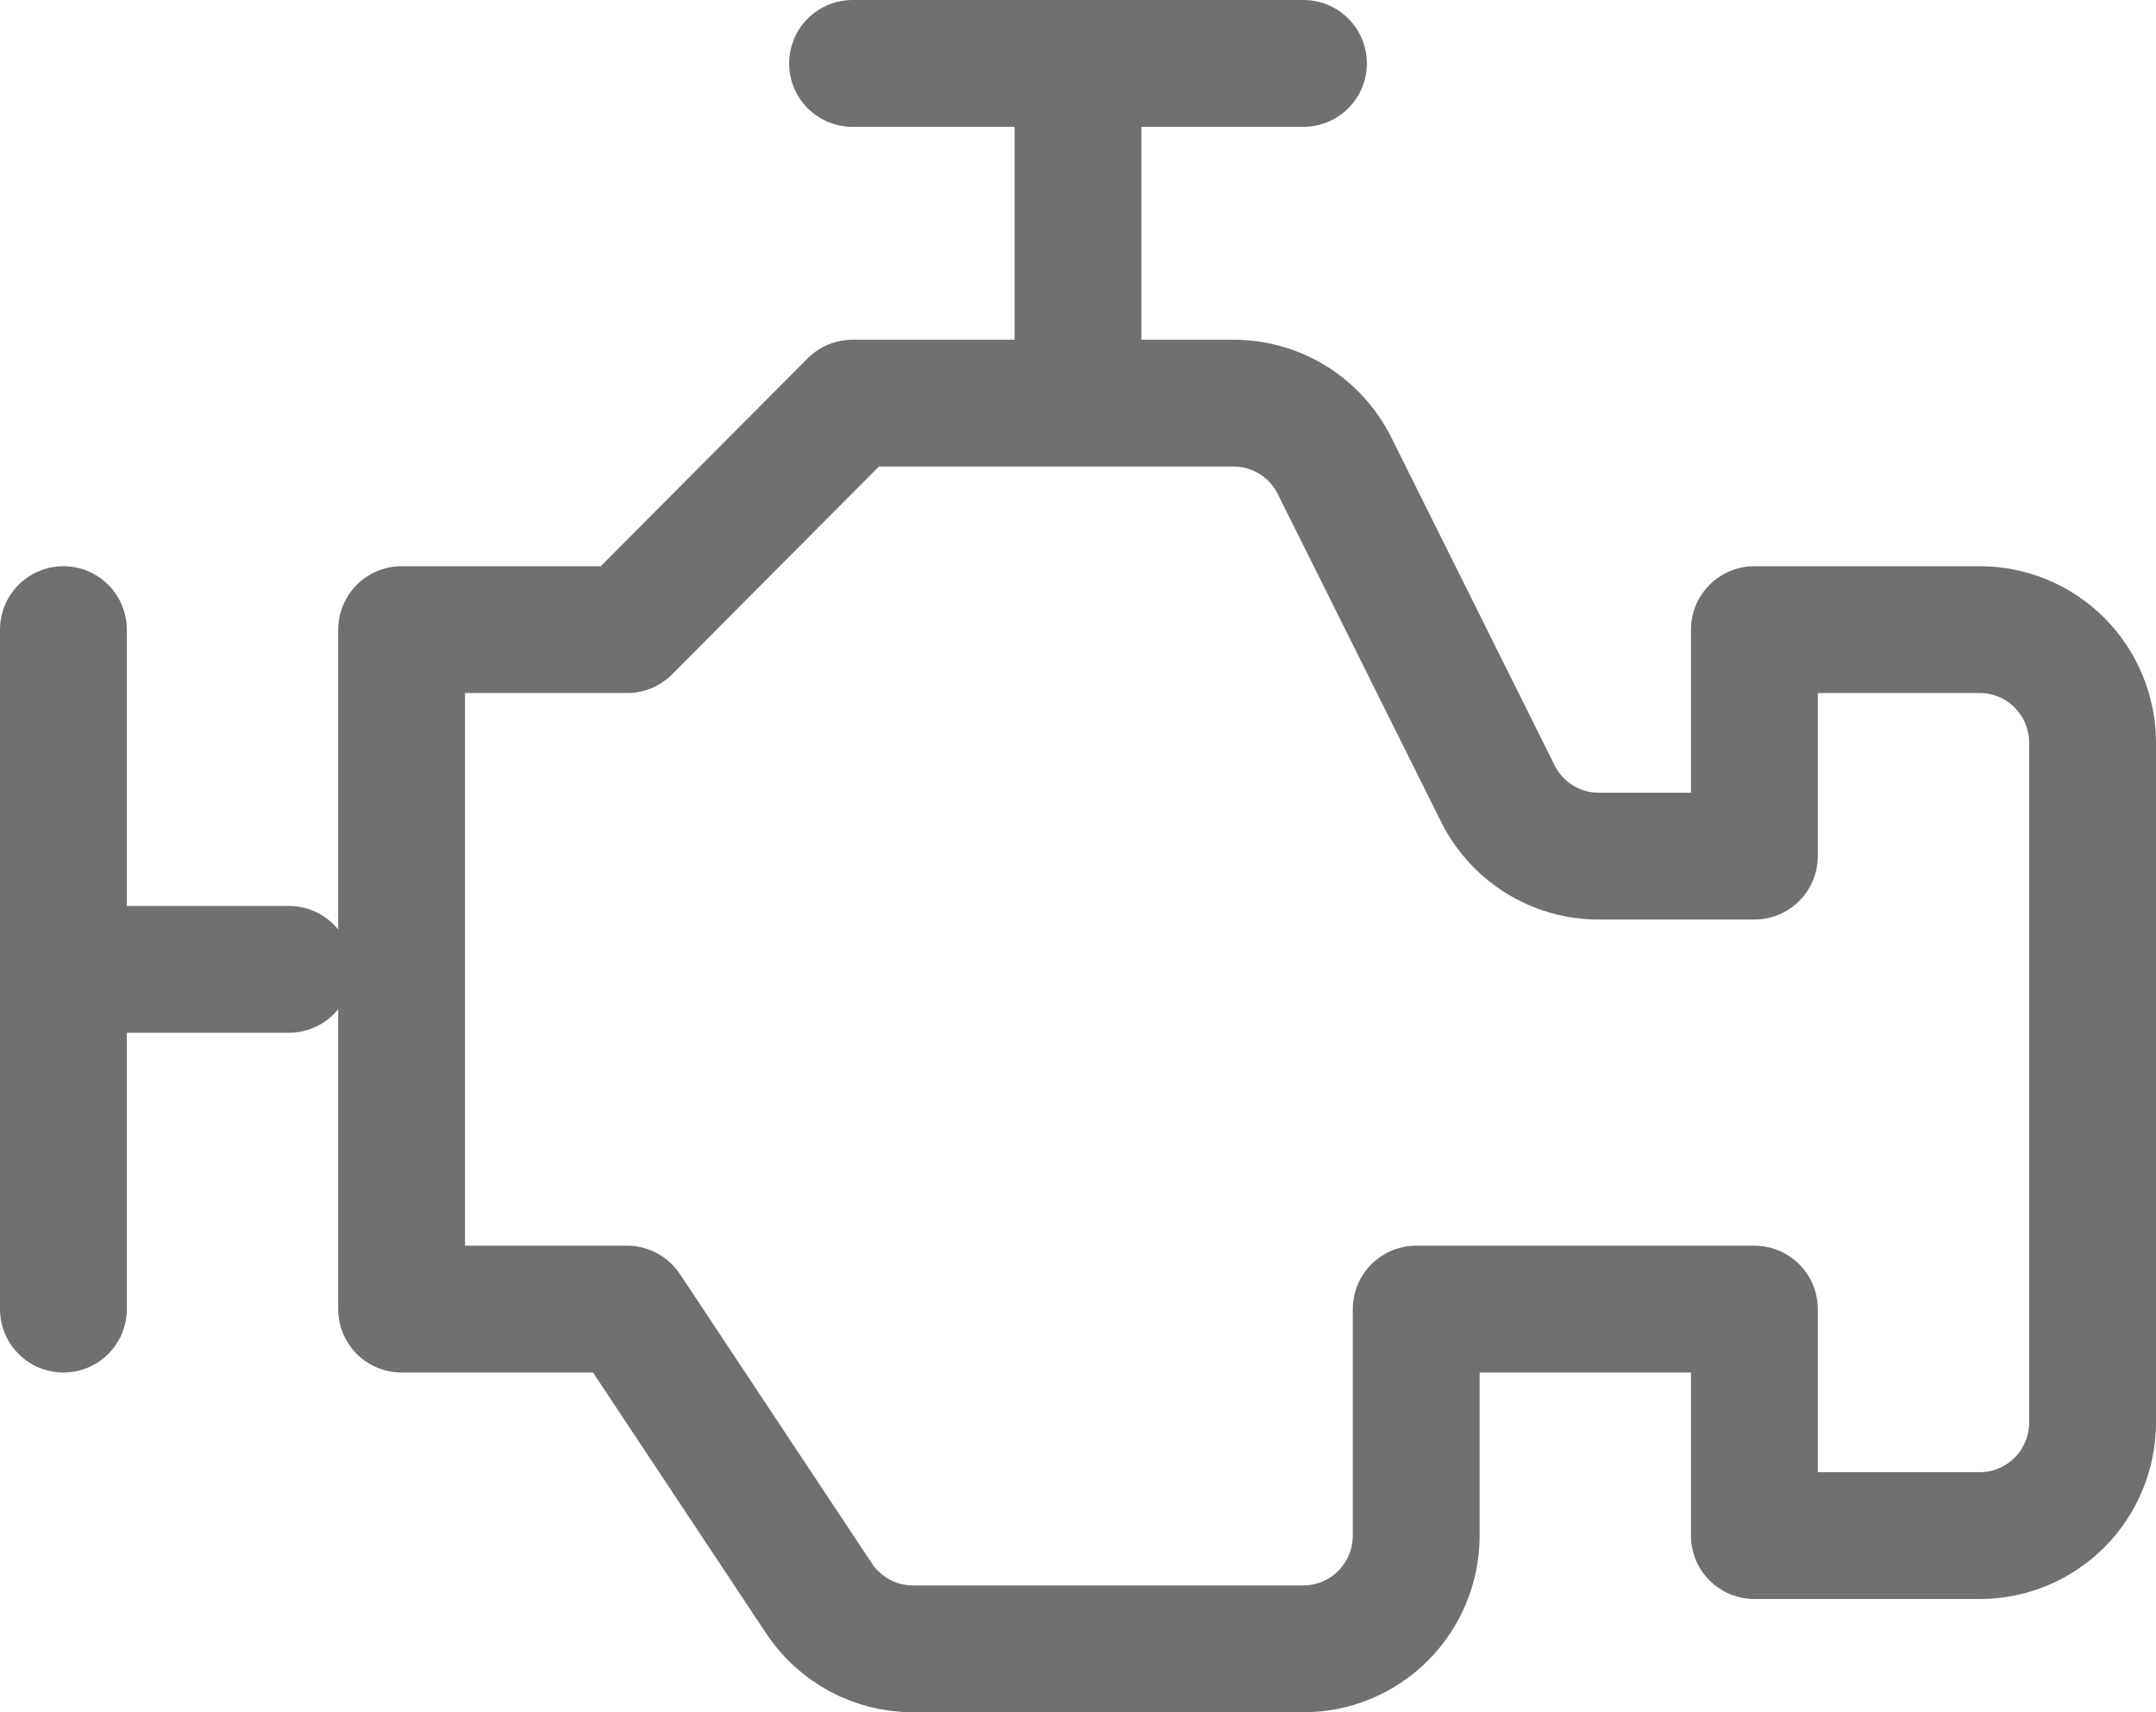
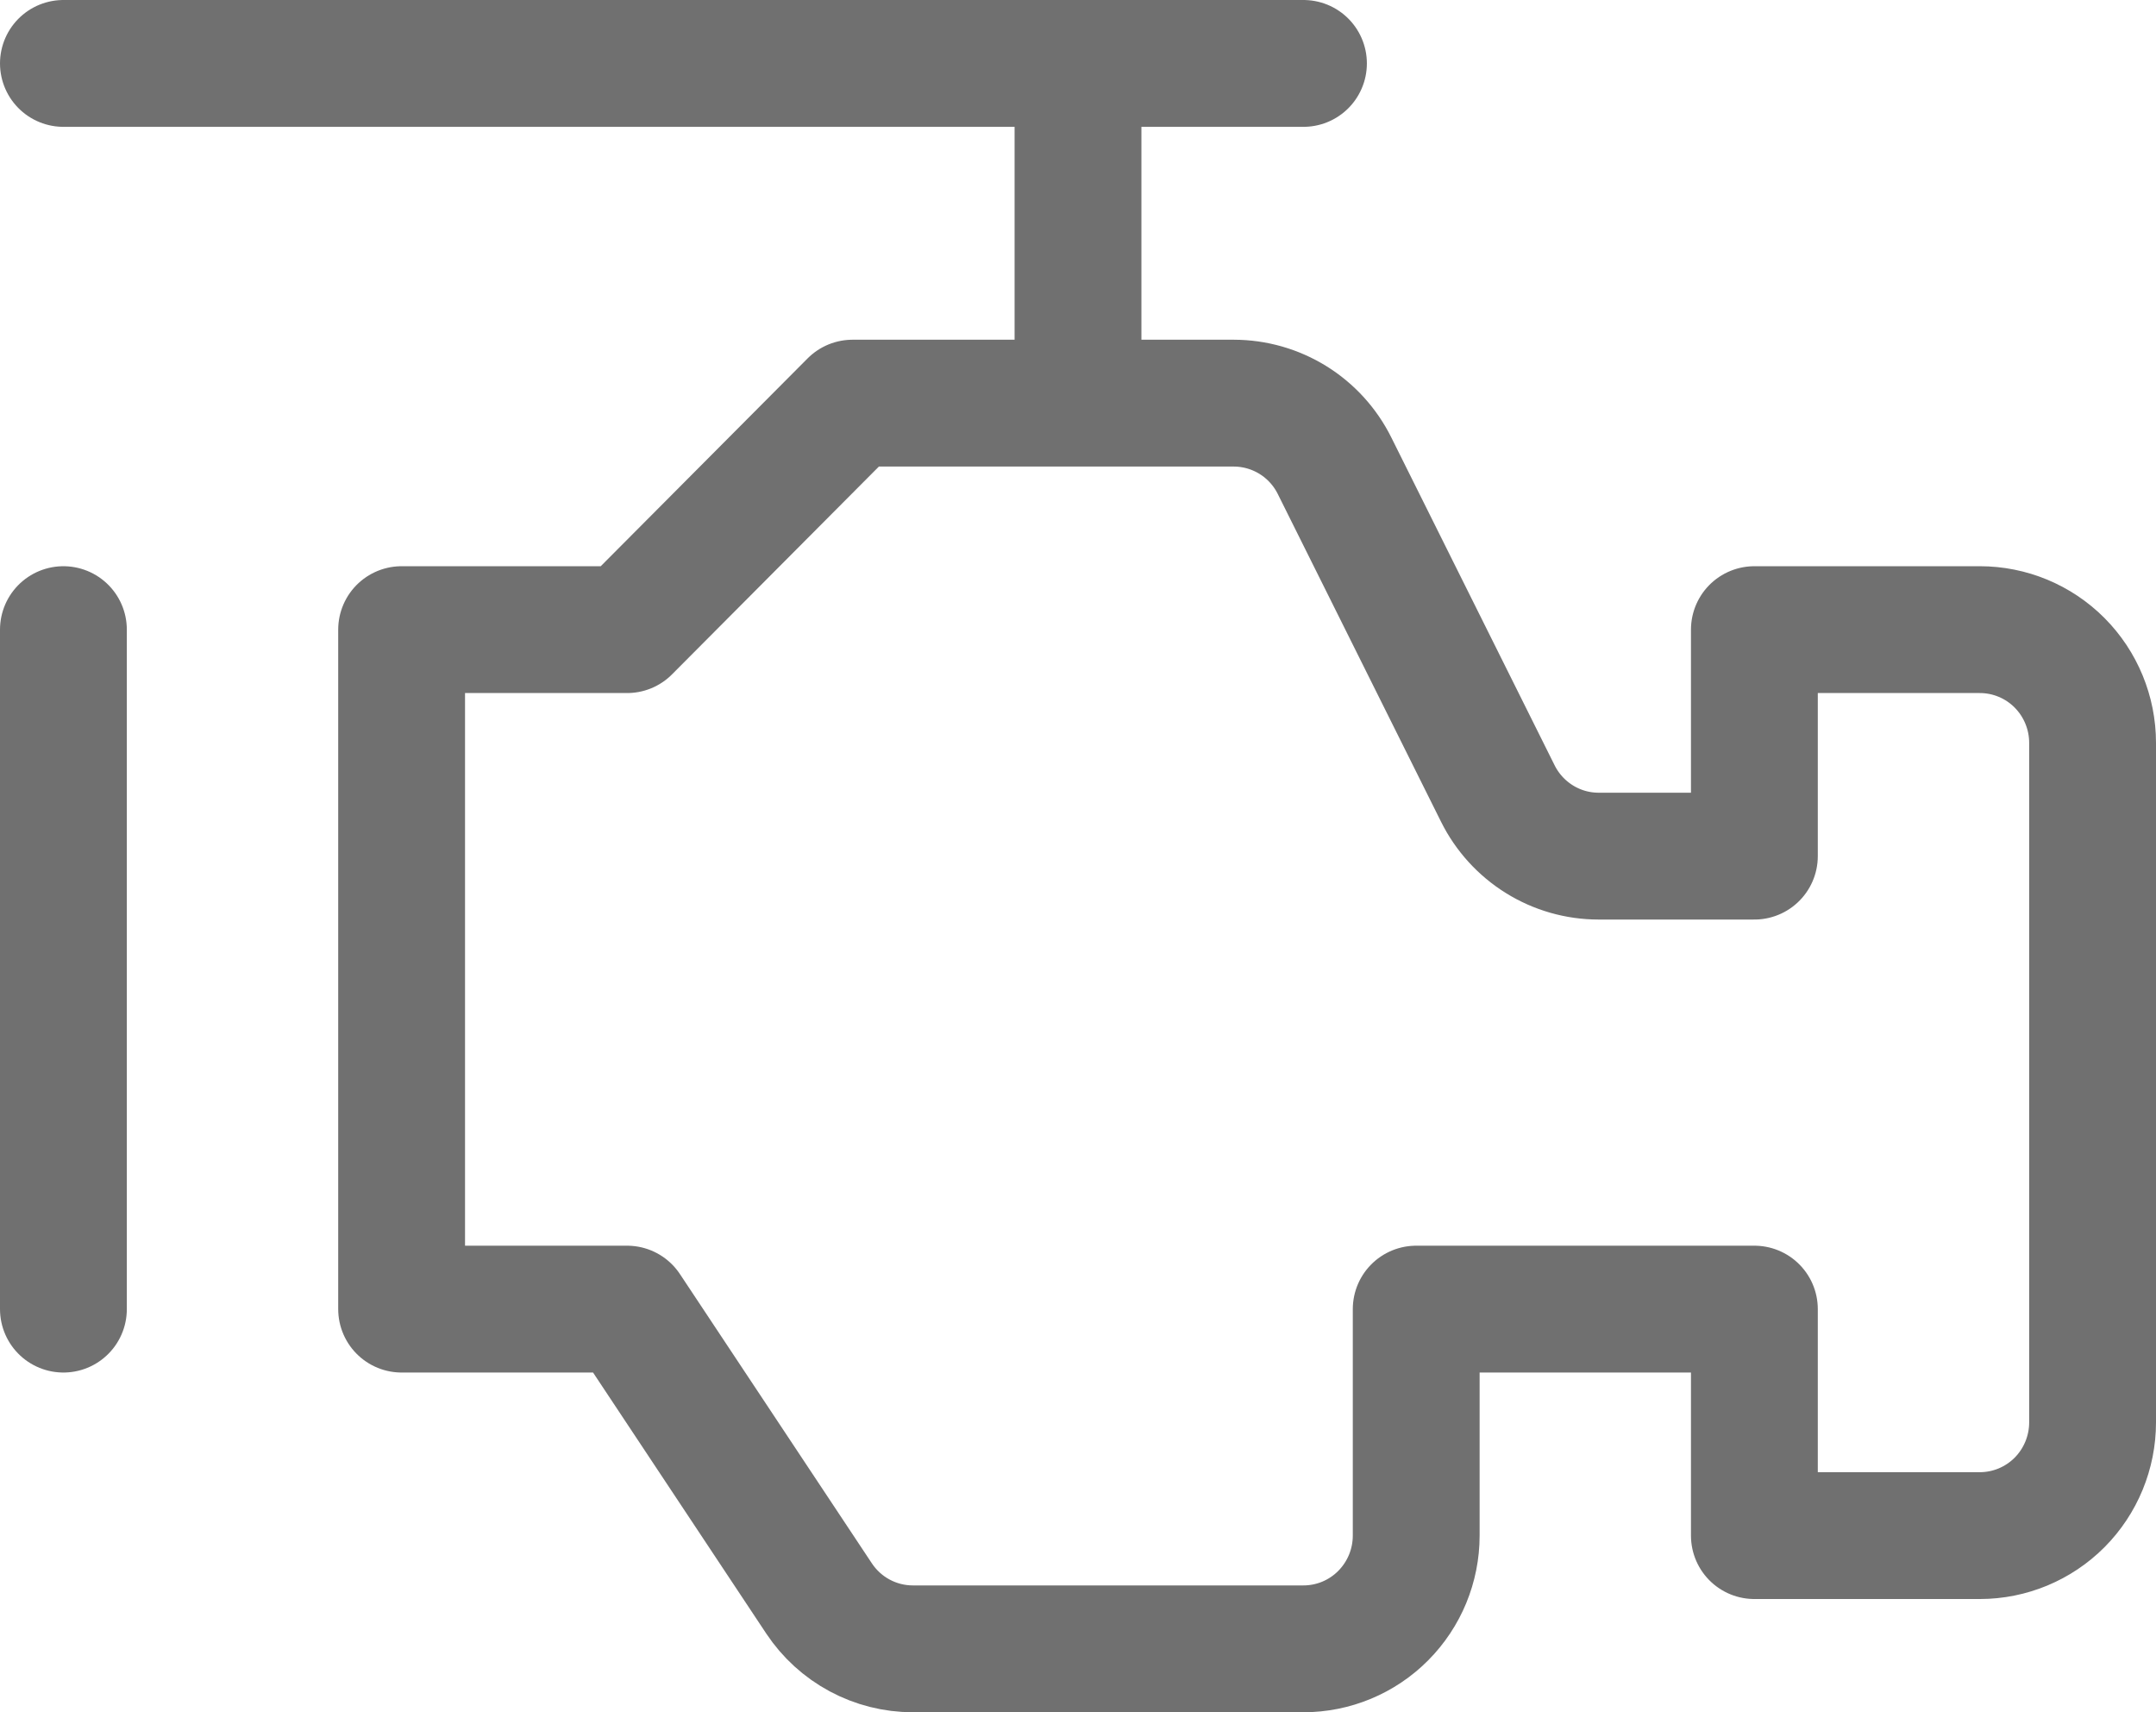
<svg xmlns="http://www.w3.org/2000/svg" width="68" height="54" viewBox="0 0 68 54" fill="none">
-   <path d="M2 19.857V41.286M34 2V12.714M26.889 2H41.111M9.111 30.571H2M12.667 19.857H19.778L26.889 12.714H38.914C39.574 12.715 40.221 12.9 40.782 13.248C41.344 13.597 41.797 14.096 42.092 14.689L47.241 25.025C47.536 25.618 47.99 26.117 48.551 26.466C49.112 26.815 49.759 27 50.42 27H55.333V19.857H62.444C63.387 19.857 64.292 20.233 64.959 20.903C65.625 21.573 66 22.481 66 23.429V44.857C66 45.804 65.625 46.713 64.959 47.383C64.292 48.052 63.387 48.429 62.444 48.429H55.333V41.286H44.667V48.429C44.667 49.376 44.292 50.284 43.625 50.954C42.959 51.624 42.054 52 41.111 52H28.791C28.206 52 27.63 51.855 27.114 51.578C26.598 51.301 26.158 50.9 25.833 50.411L19.778 41.286H12.667V19.857Z" stroke="#707070" stroke-width="4" stroke-linecap="round" stroke-linejoin="round" />
+   <path d="M2 19.857V41.286M34 2V12.714M26.889 2H41.111H2M12.667 19.857H19.778L26.889 12.714H38.914C39.574 12.715 40.221 12.9 40.782 13.248C41.344 13.597 41.797 14.096 42.092 14.689L47.241 25.025C47.536 25.618 47.99 26.117 48.551 26.466C49.112 26.815 49.759 27 50.42 27H55.333V19.857H62.444C63.387 19.857 64.292 20.233 64.959 20.903C65.625 21.573 66 22.481 66 23.429V44.857C66 45.804 65.625 46.713 64.959 47.383C64.292 48.052 63.387 48.429 62.444 48.429H55.333V41.286H44.667V48.429C44.667 49.376 44.292 50.284 43.625 50.954C42.959 51.624 42.054 52 41.111 52H28.791C28.206 52 27.63 51.855 27.114 51.578C26.598 51.301 26.158 50.9 25.833 50.411L19.778 41.286H12.667V19.857Z" stroke="#707070" stroke-width="4" stroke-linecap="round" stroke-linejoin="round" />
</svg>